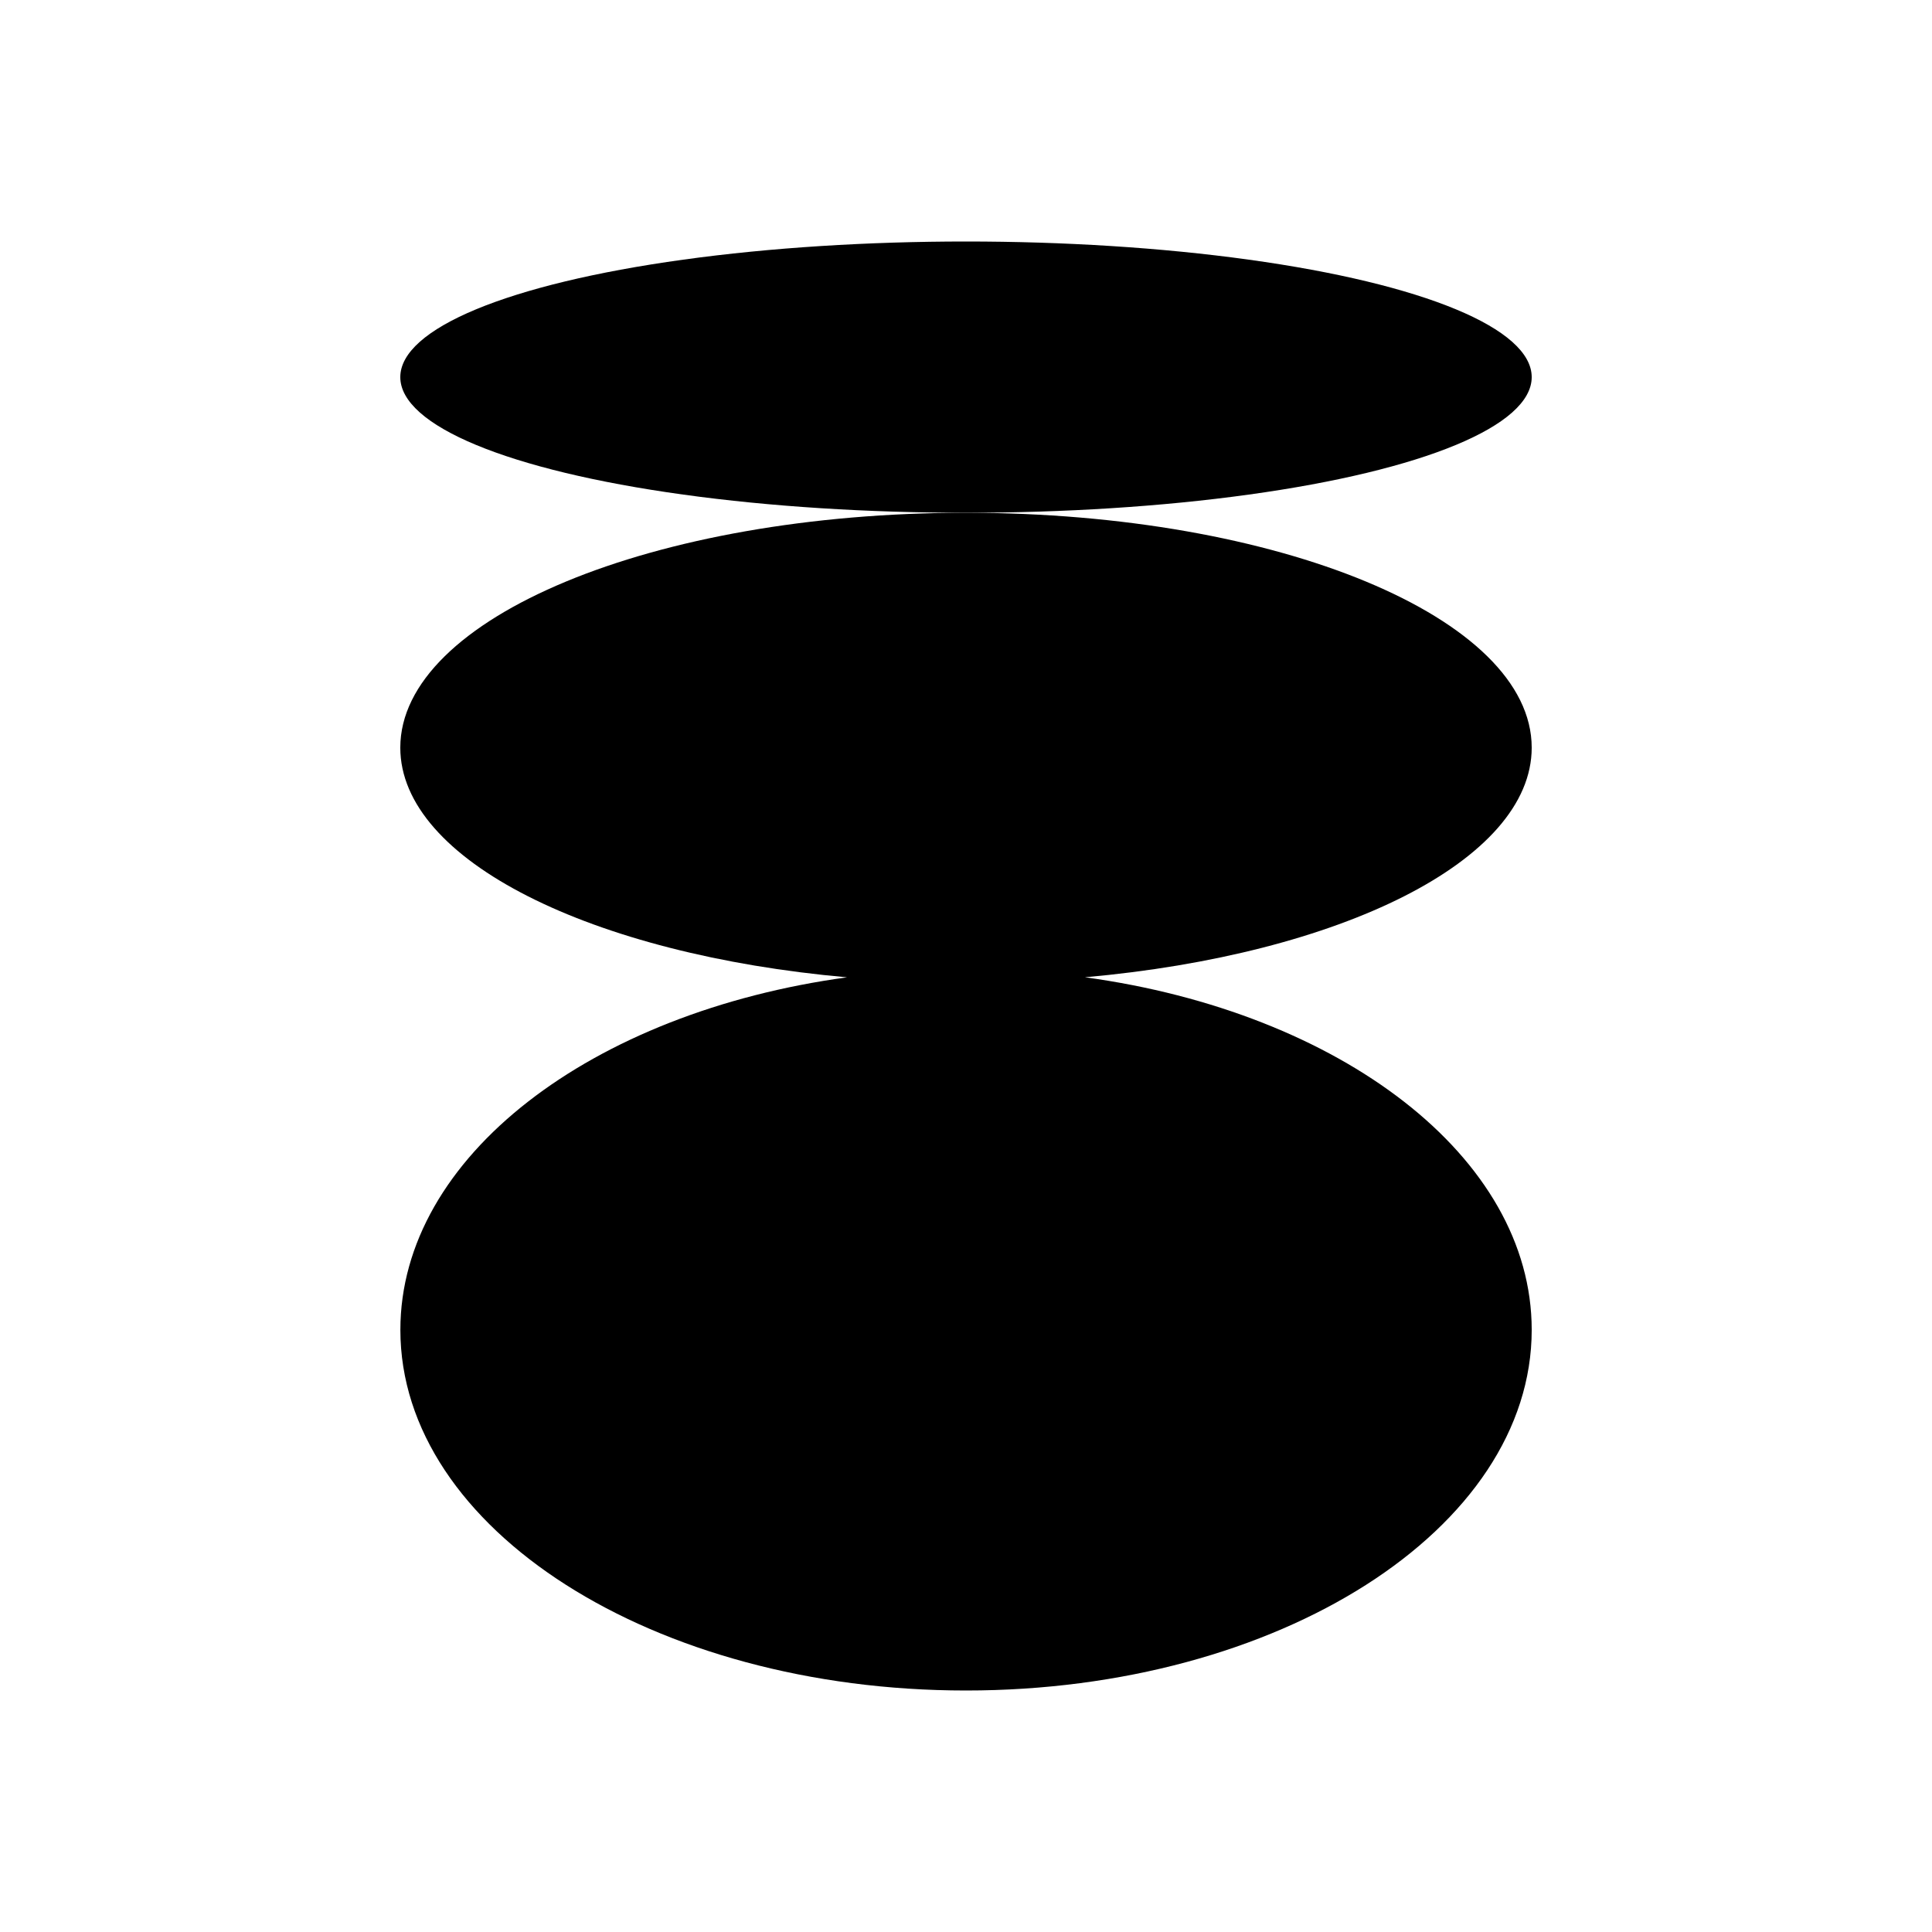
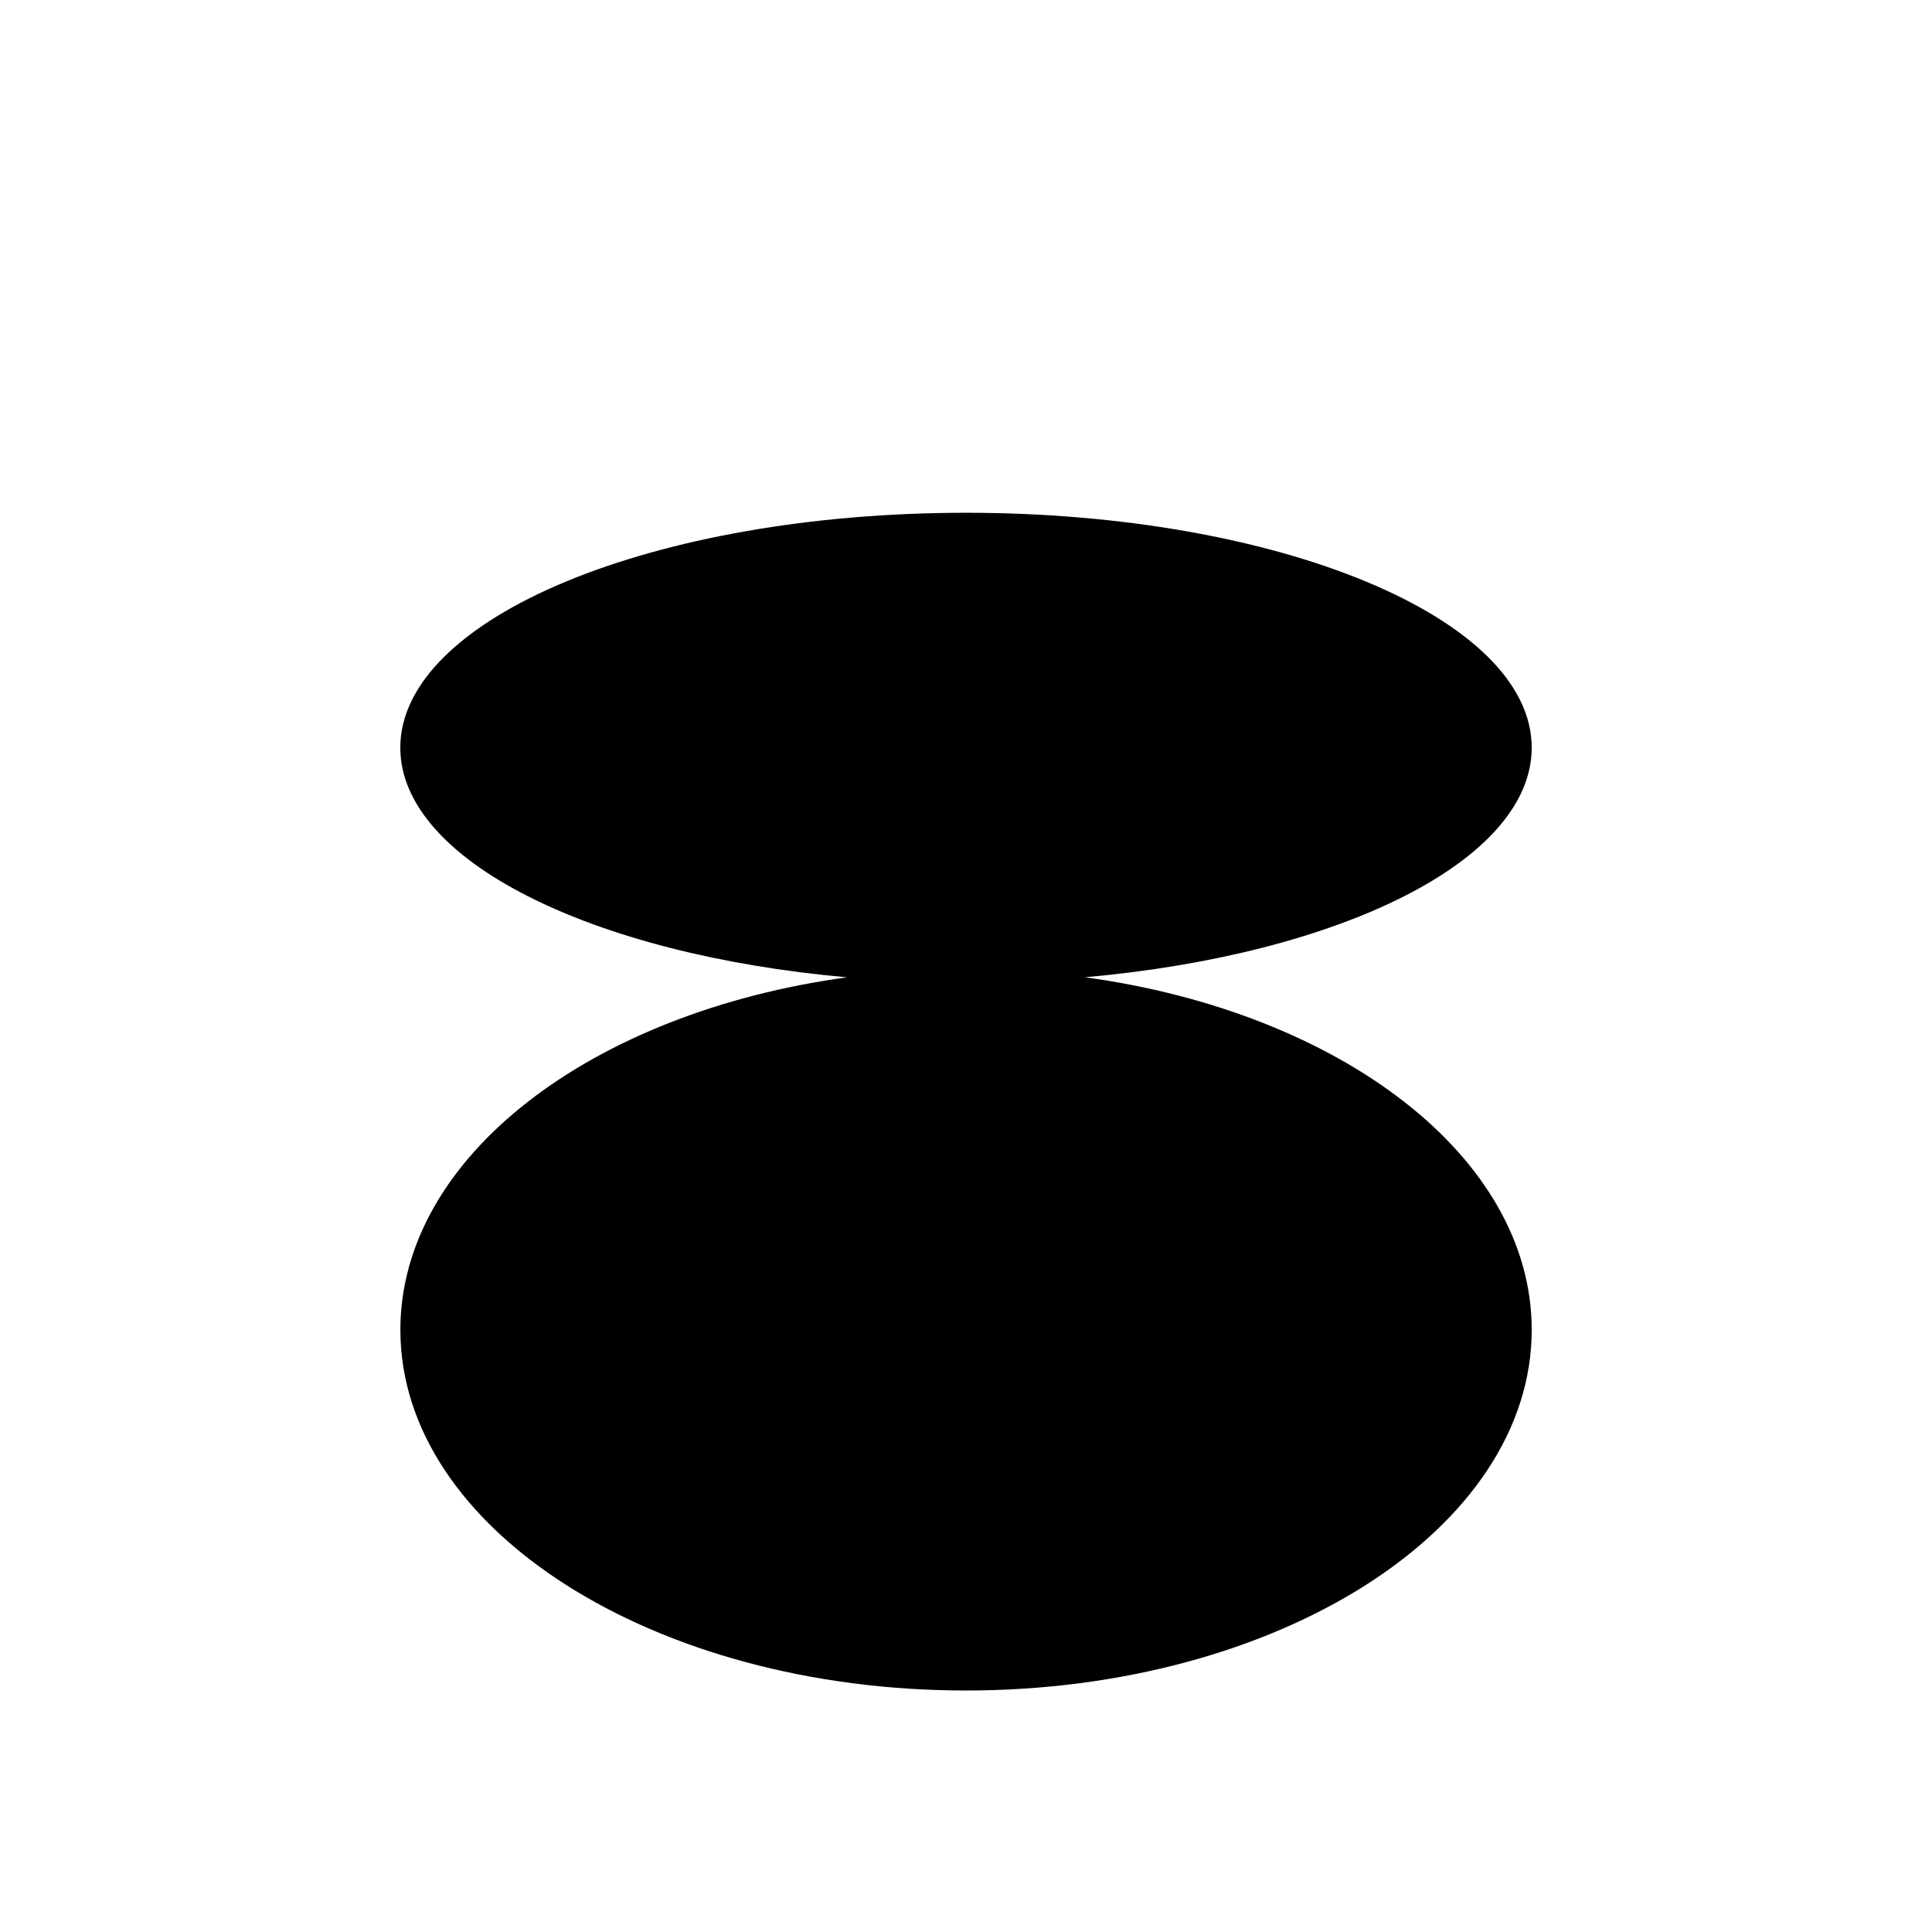
<svg xmlns="http://www.w3.org/2000/svg" id="Graphic_Elements" data-name="Graphic Elements" viewBox="0 0 1200 1200">
  <title>rm594-icon</title>
-   <path d="M951.37,464.39c0-80.58-157.28-145.9-351.37-145.9s-351.37,65.32-351.37,145.9c0,70,118.91,128.55,277.48,142.64C367.54,628.67,248.68,718.44,248.68,826c-.05,123.69,157.26,224,351.32,224S951.37,949.72,951.37,826c0-107.54-118.91-197.36-277.48-219C832.46,592.94,951.37,534.47,951.37,464.39Z" />
-   <ellipse cx="600" cy="234.24" rx="351.37" ry="84.24" />
+   <path d="M951.37,464.39c0-80.58-157.28-145.9-351.37-145.9s-351.37,65.32-351.37,145.9c0,70,118.91,128.55,277.48,142.64C367.54,628.67,248.68,718.44,248.68,826c-.05,123.69,157.26,224,351.32,224S951.37,949.72,951.37,826c0-107.54-118.91-197.36-277.48-219C832.46,592.94,951.37,534.47,951.37,464.39" />
</svg>